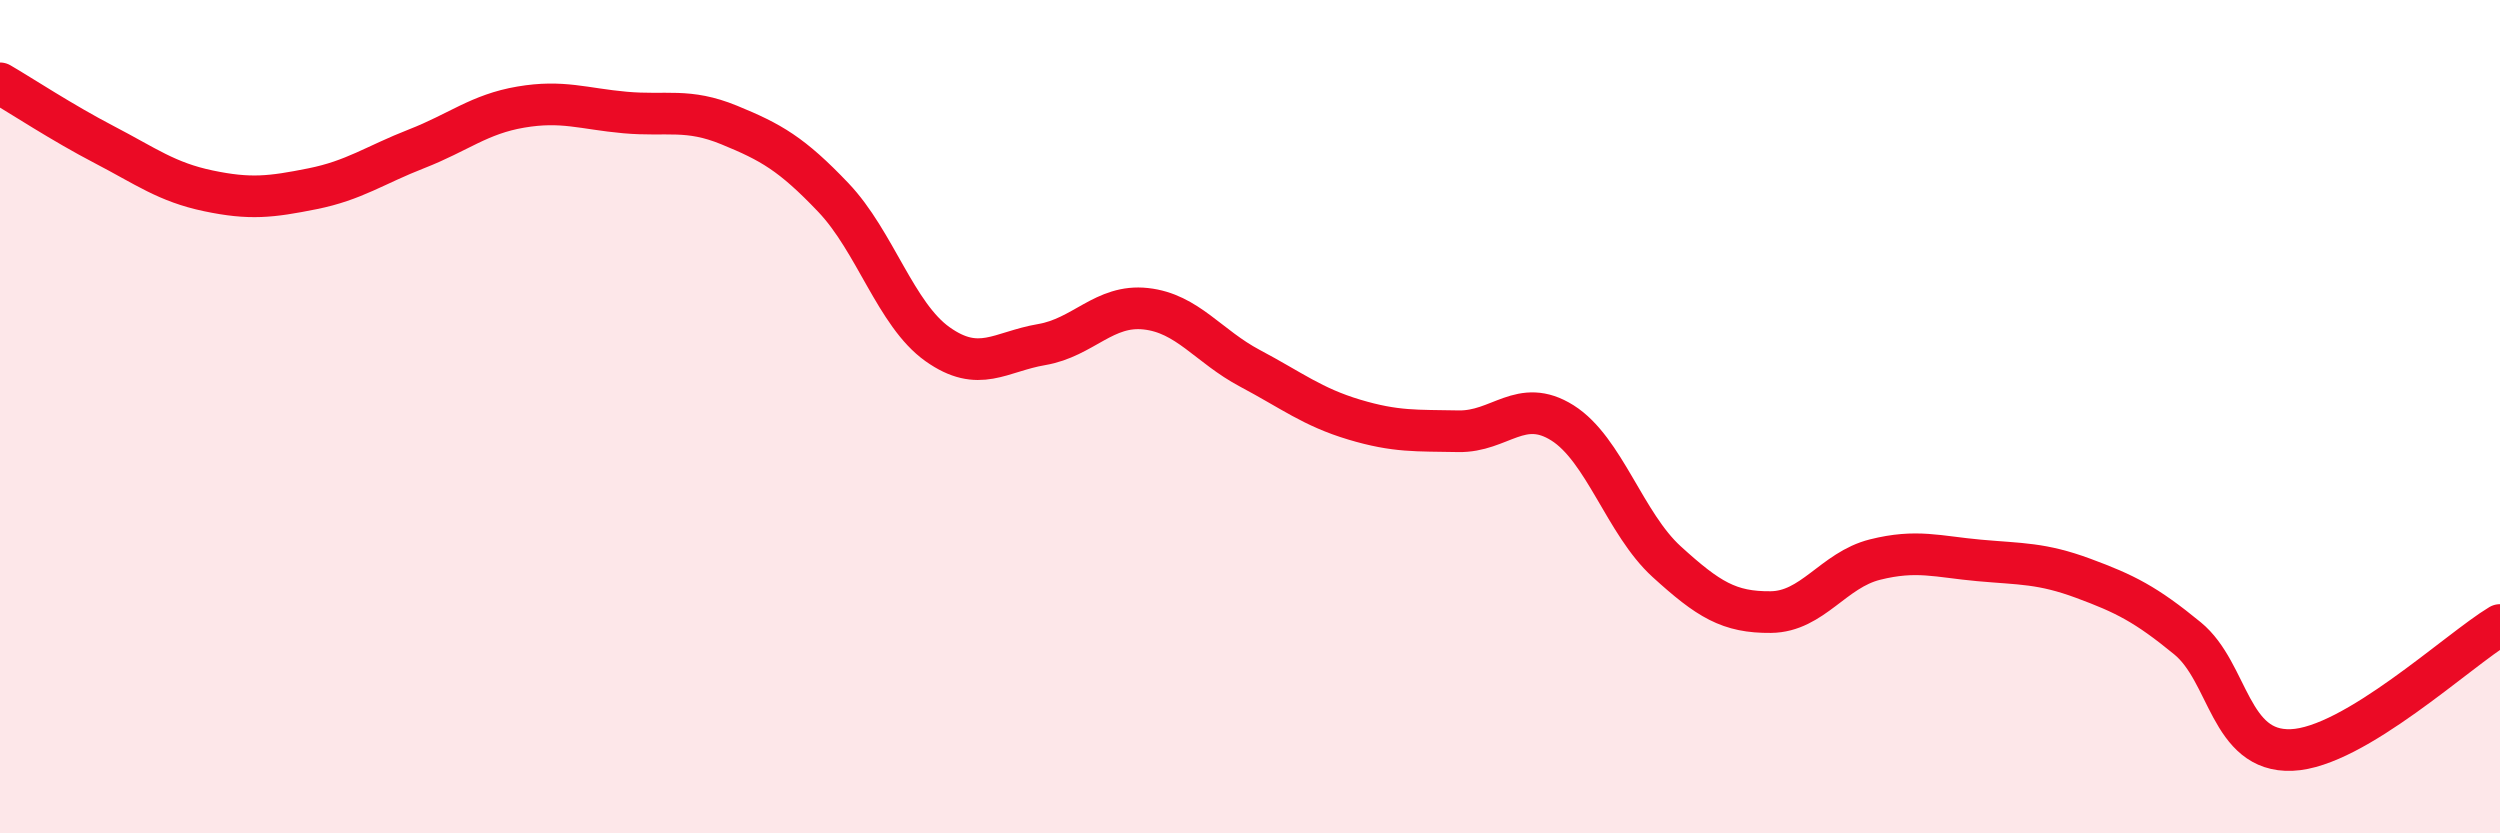
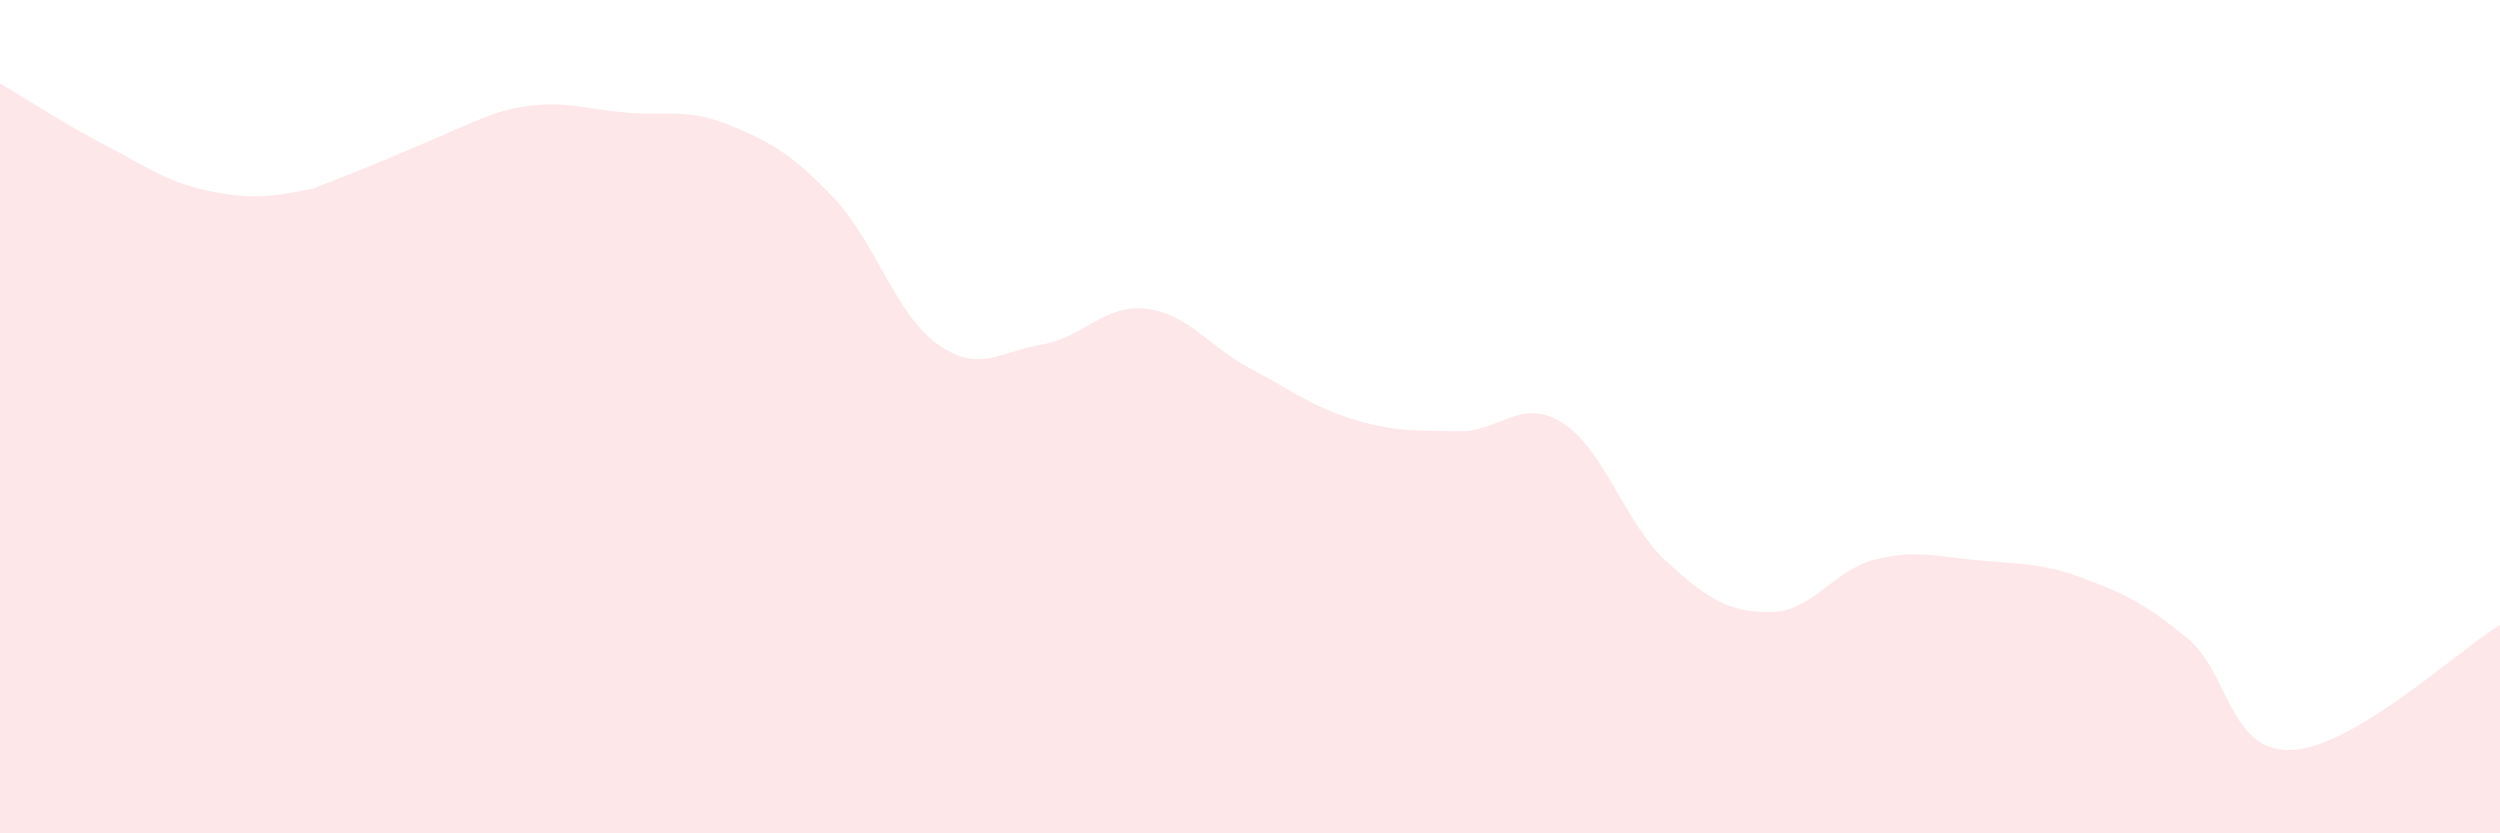
<svg xmlns="http://www.w3.org/2000/svg" width="60" height="20" viewBox="0 0 60 20">
-   <path d="M 0,2 C 0.5,2.29 1.5,2.95 2.5,3.47 C 3.5,3.99 4,4.37 5,4.58 C 6,4.79 6.5,4.73 7.5,4.53 C 8.5,4.33 9,3.96 10,3.57 C 11,3.18 11.5,2.74 12.5,2.57 C 13.5,2.4 14,2.61 15,2.7 C 16,2.79 16.5,2.59 17.5,3 C 18.5,3.41 19,3.69 20,4.74 C 21,5.79 21.5,7.55 22.5,8.26 C 23.5,8.97 24,8.44 25,8.27 C 26,8.1 26.5,7.3 27.5,7.41 C 28.5,7.52 29,8.31 30,8.84 C 31,9.37 31.5,9.77 32.5,10.07 C 33.5,10.37 34,10.33 35,10.35 C 36,10.37 36.5,9.52 37.5,10.15 C 38.5,10.78 39,12.57 40,13.48 C 41,14.39 41.5,14.7 42.5,14.69 C 43.5,14.68 44,13.68 45,13.43 C 46,13.18 46.5,13.36 47.5,13.45 C 48.5,13.54 49,13.51 50,13.88 C 51,14.25 51.5,14.5 52.5,15.32 C 53.5,16.14 53.5,18.06 55,18 C 56.5,17.94 59,15.6 60,15L60 20L0 20Z" fill="#EB0A25" opacity="0.1" stroke-linecap="round" stroke-linejoin="round" />
-   <path d="M 0,2 C 0.5,2.29 1.5,2.95 2.5,3.47 C 3.5,3.99 4,4.37 5,4.58 C 6,4.79 6.5,4.73 7.5,4.53 C 8.5,4.33 9,3.96 10,3.57 C 11,3.18 11.5,2.74 12.5,2.57 C 13.5,2.4 14,2.61 15,2.7 C 16,2.79 16.5,2.59 17.5,3 C 18.5,3.41 19,3.69 20,4.74 C 21,5.79 21.5,7.55 22.5,8.26 C 23.5,8.97 24,8.44 25,8.27 C 26,8.1 26.5,7.3 27.5,7.41 C 28.5,7.52 29,8.31 30,8.84 C 31,9.37 31.5,9.77 32.5,10.07 C 33.5,10.37 34,10.33 35,10.35 C 36,10.37 36.5,9.52 37.5,10.15 C 38.5,10.78 39,12.57 40,13.48 C 41,14.39 41.5,14.7 42.5,14.69 C 43.5,14.68 44,13.68 45,13.43 C 46,13.18 46.5,13.36 47.5,13.45 C 48.5,13.54 49,13.51 50,13.88 C 51,14.25 51.5,14.5 52.5,15.32 C 53.5,16.14 53.5,18.06 55,18 C 56.5,17.94 59,15.6 60,15" stroke="#EB0A25" stroke-width="1" fill="none" stroke-linecap="round" stroke-linejoin="round" />
+   <path d="M 0,2 C 0.5,2.29 1.5,2.95 2.5,3.47 C 3.5,3.99 4,4.37 5,4.58 C 6,4.79 6.5,4.73 7.5,4.53 C 11,3.18 11.5,2.74 12.5,2.57 C 13.5,2.4 14,2.61 15,2.7 C 16,2.79 16.5,2.59 17.5,3 C 18.5,3.41 19,3.69 20,4.74 C 21,5.79 21.5,7.55 22.5,8.26 C 23.5,8.97 24,8.44 25,8.27 C 26,8.1 26.5,7.3 27.5,7.41 C 28.5,7.52 29,8.31 30,8.84 C 31,9.37 31.5,9.77 32.5,10.07 C 33.5,10.37 34,10.33 35,10.35 C 36,10.37 36.5,9.52 37.5,10.15 C 38.5,10.78 39,12.57 40,13.48 C 41,14.39 41.5,14.7 42.5,14.69 C 43.5,14.68 44,13.68 45,13.43 C 46,13.18 46.5,13.36 47.5,13.45 C 48.5,13.54 49,13.51 50,13.88 C 51,14.25 51.5,14.5 52.5,15.32 C 53.5,16.14 53.5,18.06 55,18 C 56.5,17.94 59,15.6 60,15L60 20L0 20Z" fill="#EB0A25" opacity="0.1" stroke-linecap="round" stroke-linejoin="round" />
</svg>